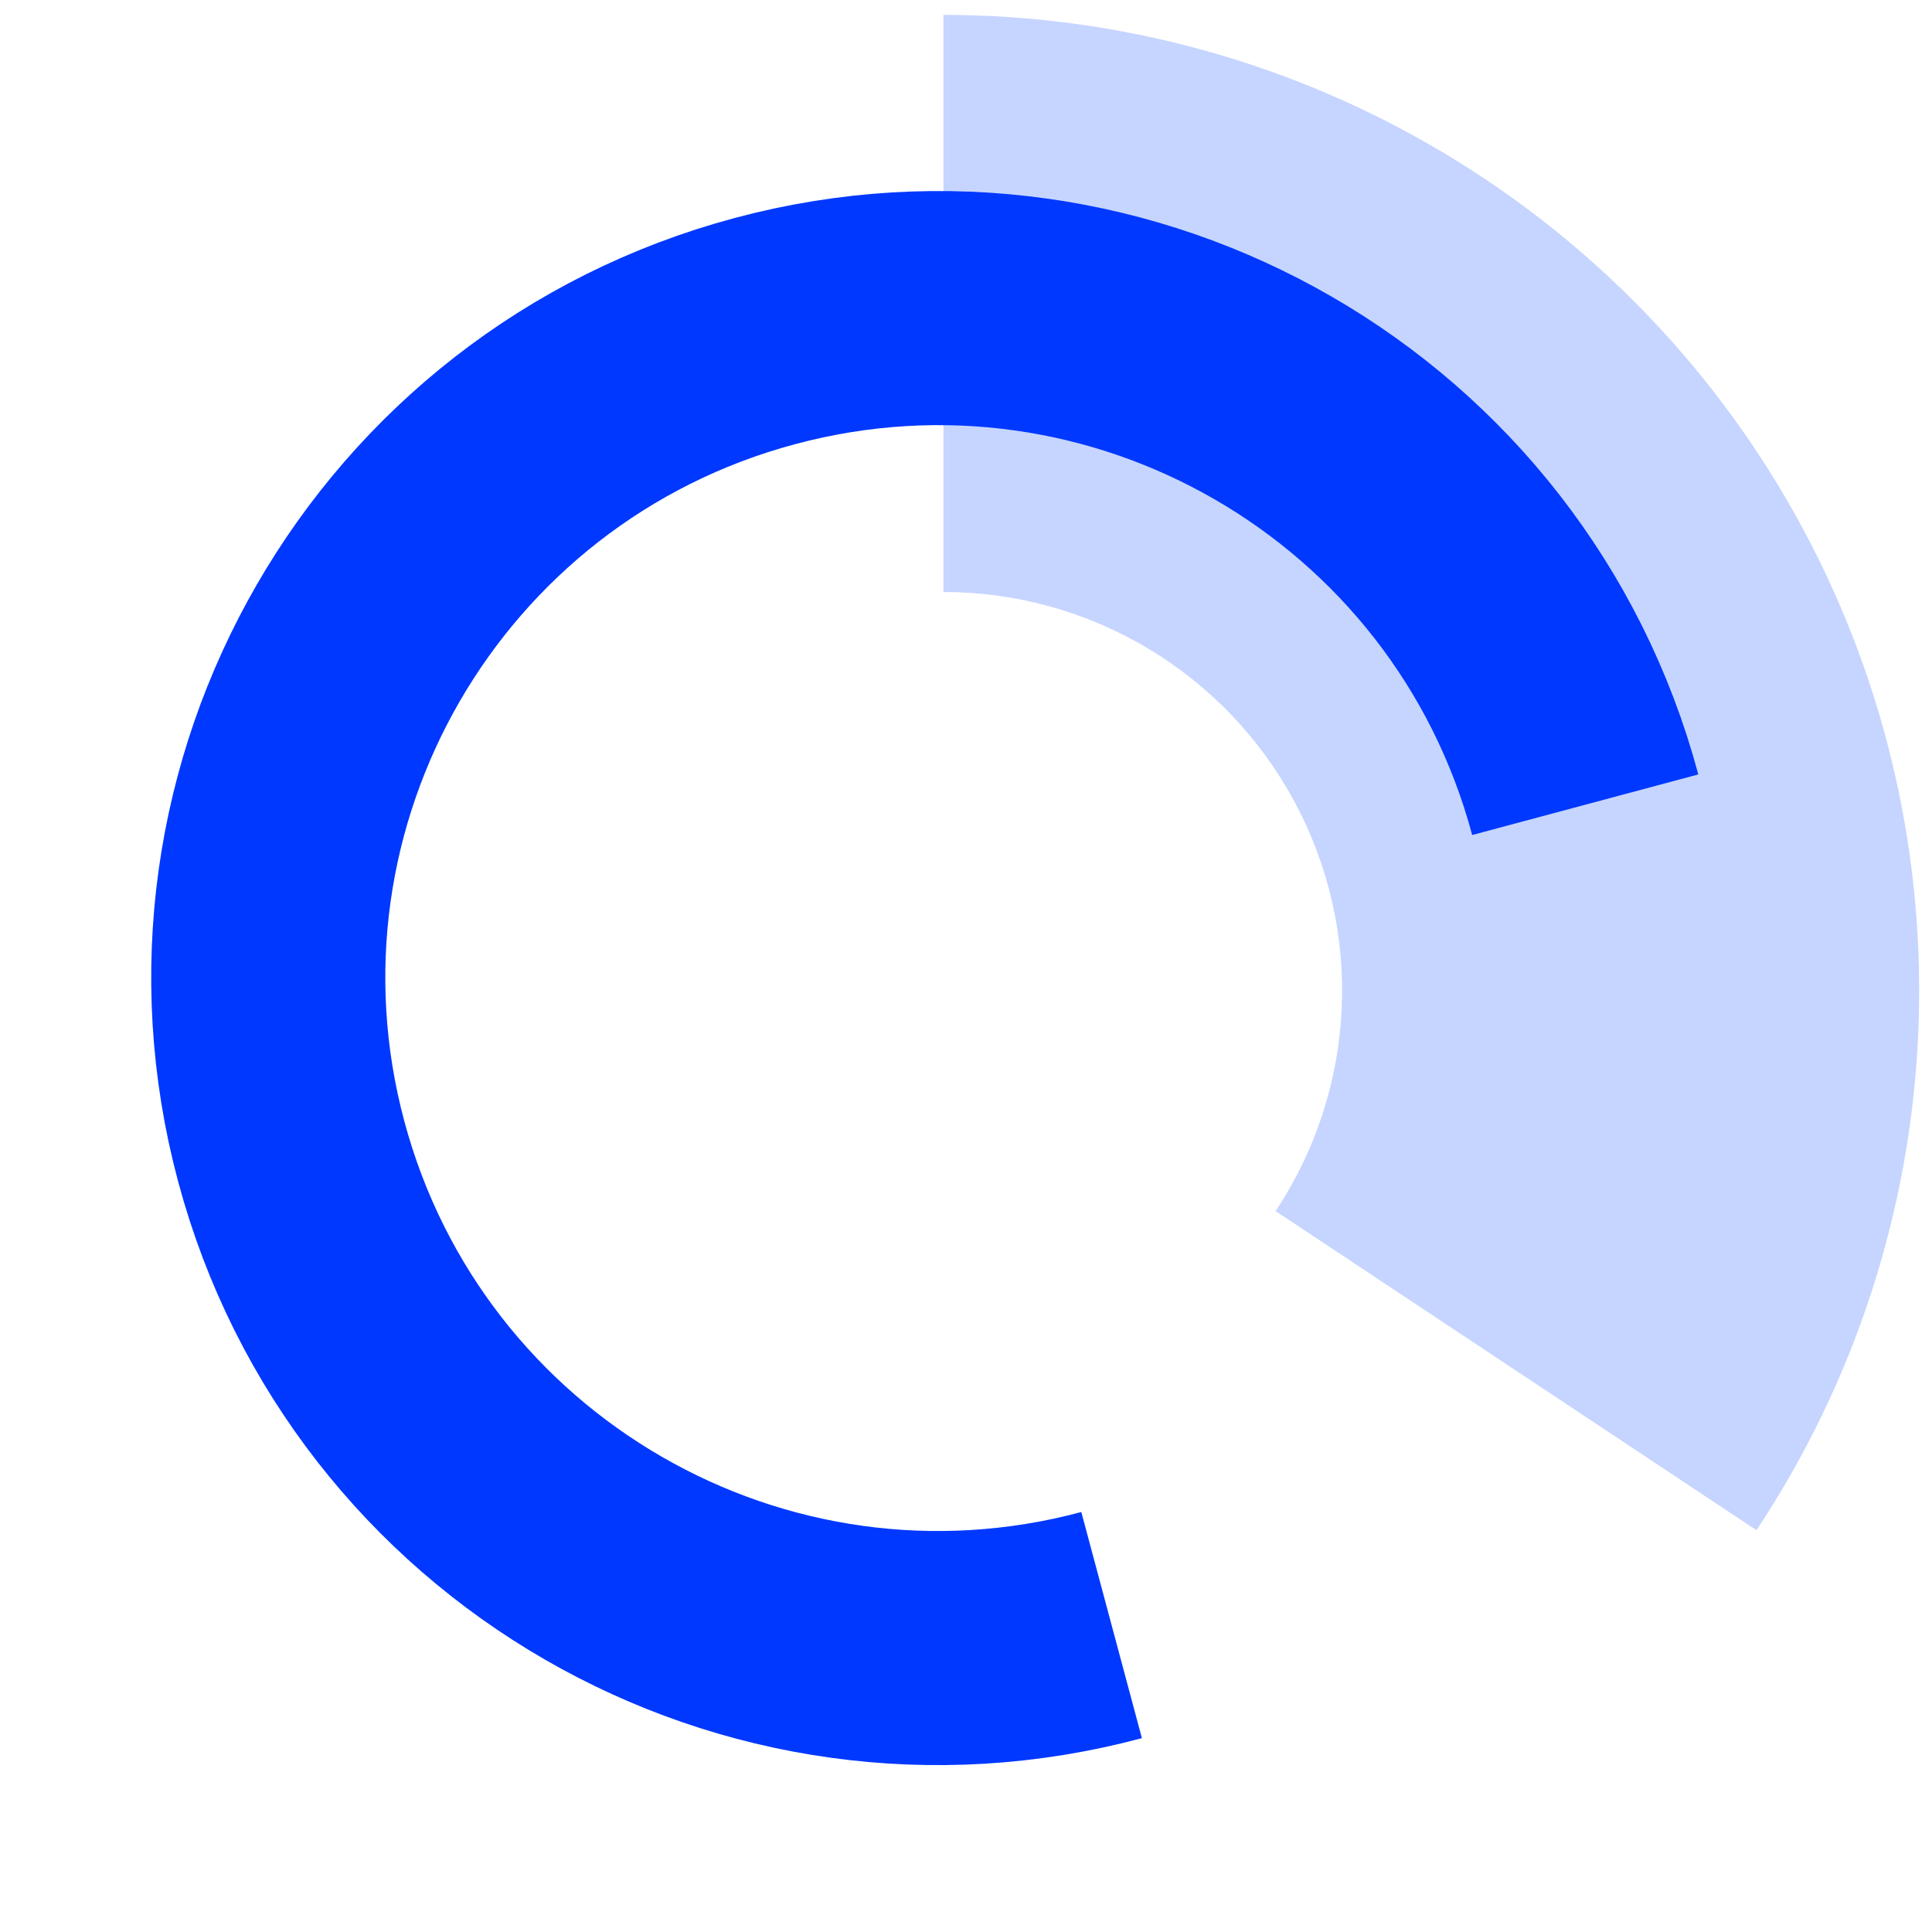
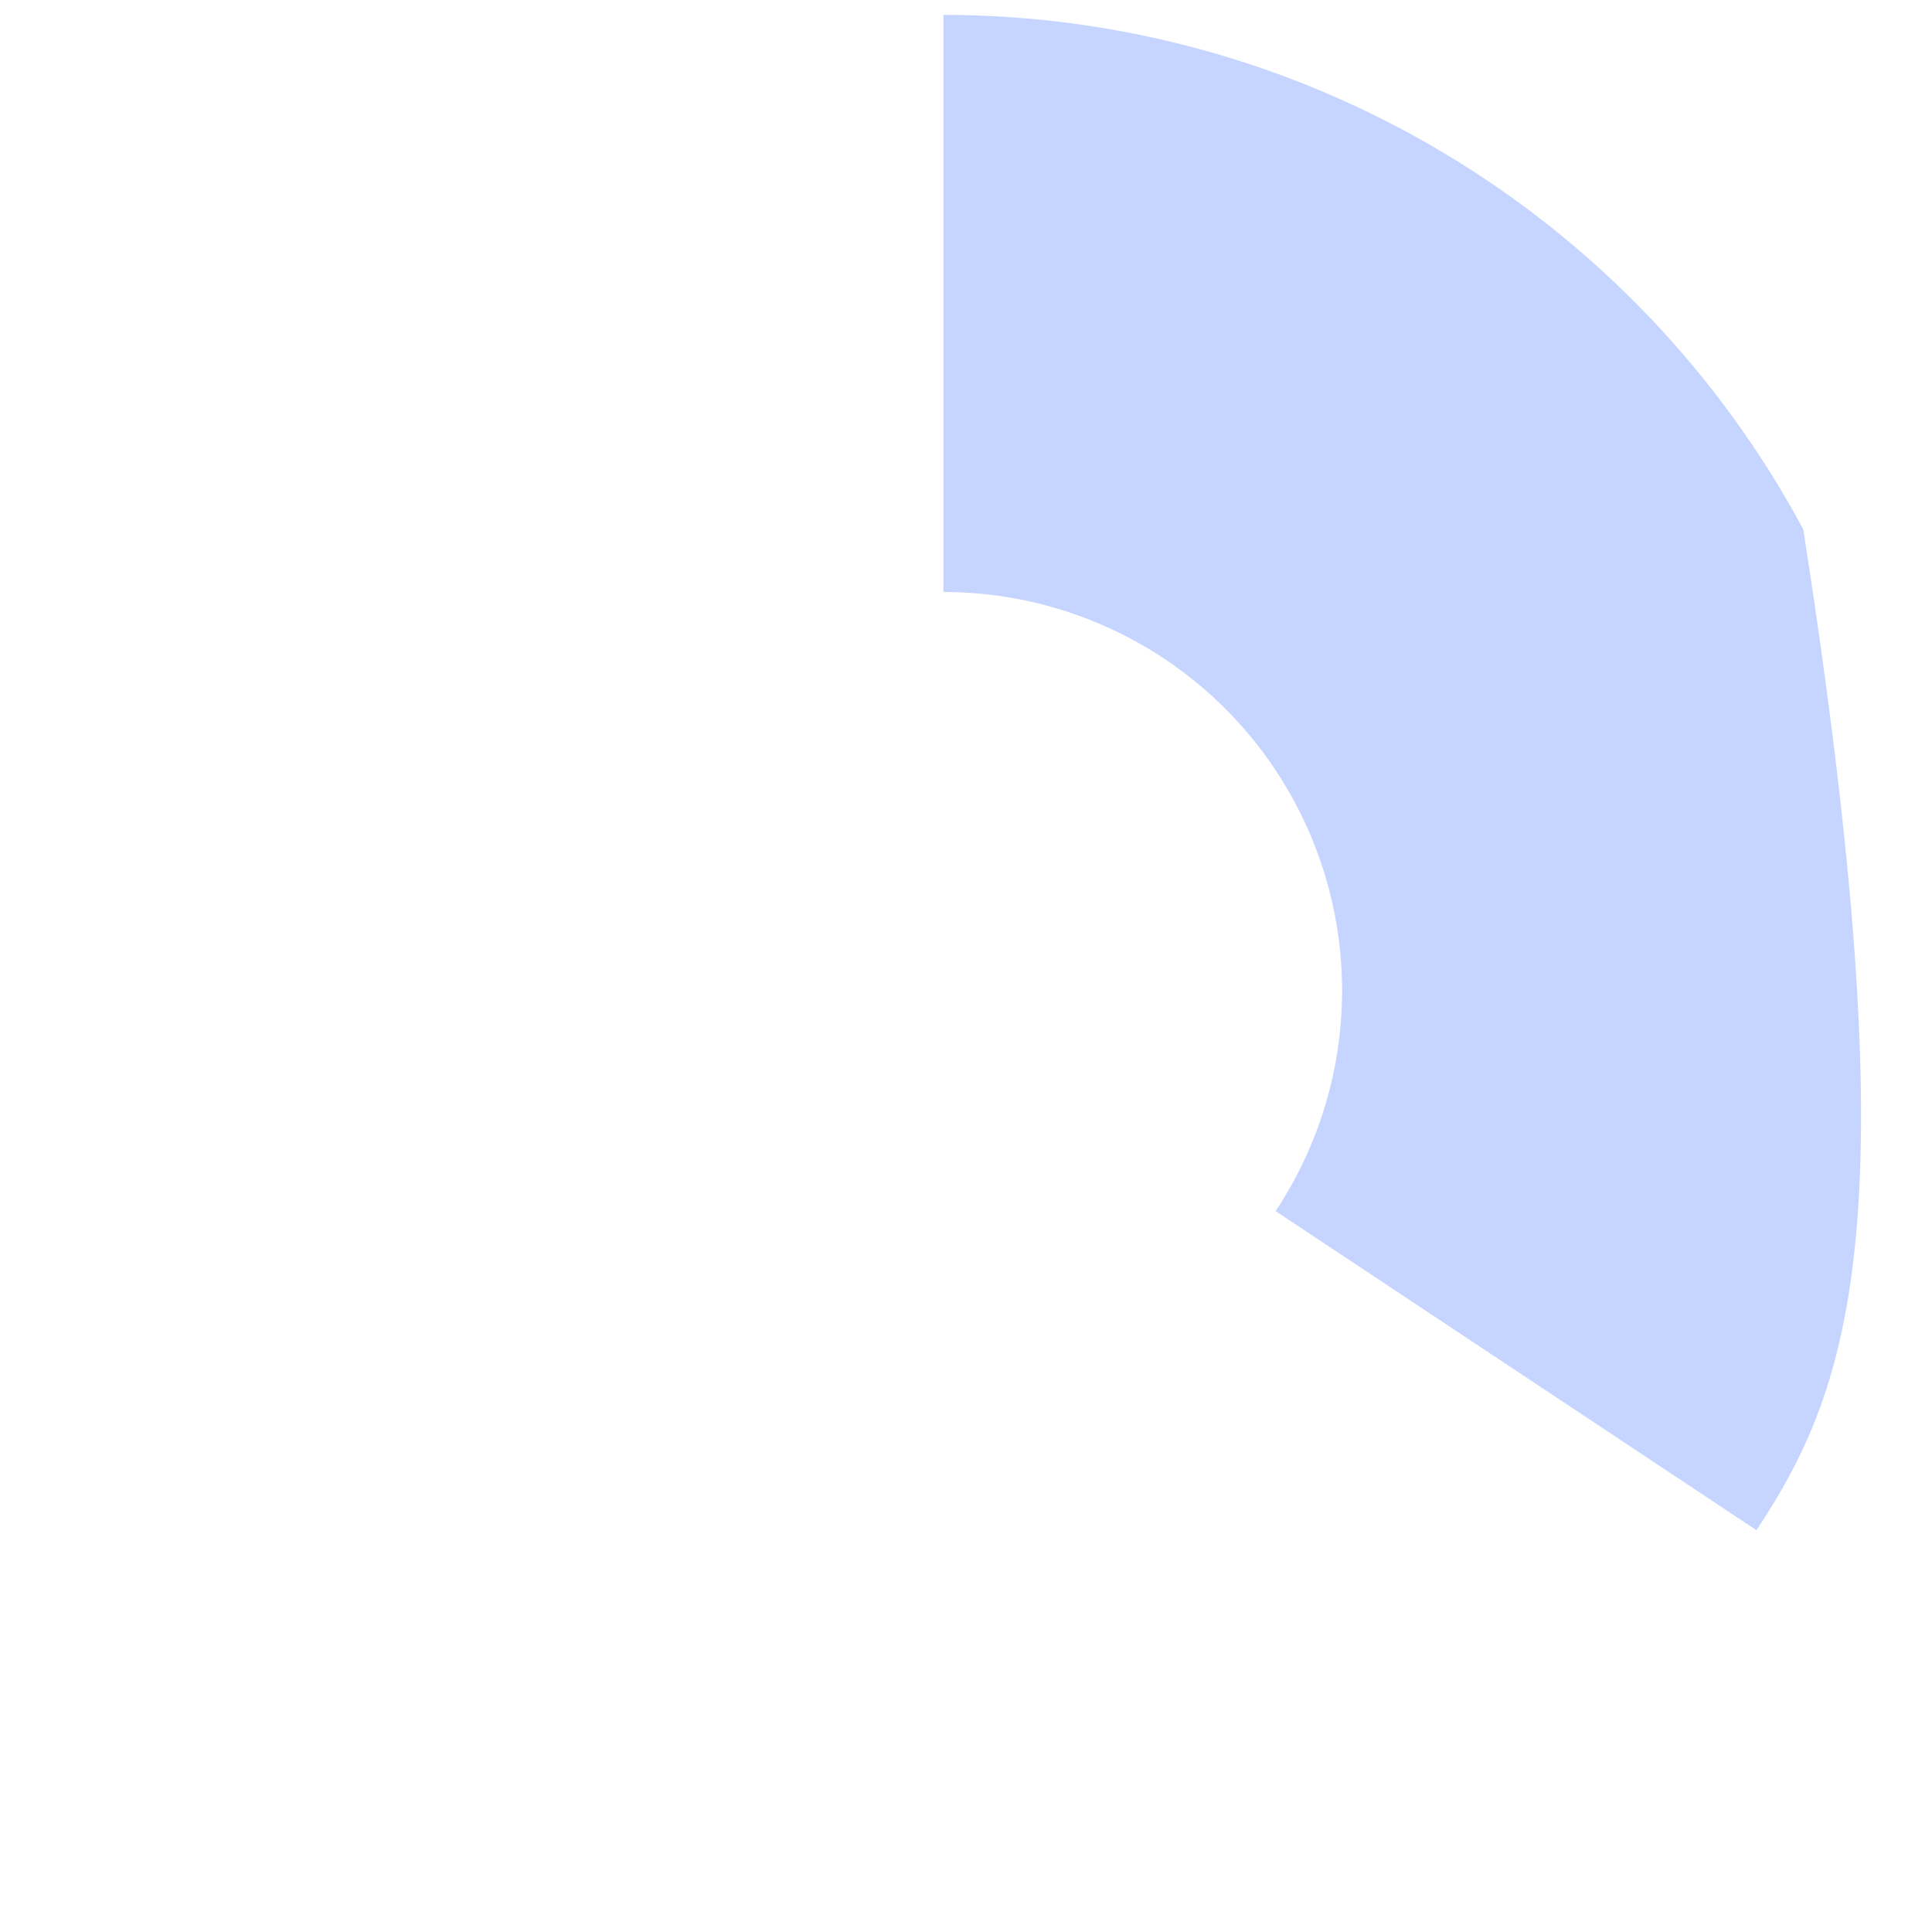
<svg xmlns="http://www.w3.org/2000/svg" width="71" height="71" viewBox="0 0 71 71" fill="none">
-   <path d="M34.671 0.547C41.155 0.547 47.517 2.305 53.082 5.635C58.646 8.964 63.203 13.739 66.269 19.453C69.334 25.166 70.793 31.604 70.49 38.081C70.187 44.558 68.134 50.831 64.549 56.234L46.878 44.507C48.343 42.3 49.182 39.736 49.306 37.09C49.43 34.444 48.834 31.813 47.581 29.479C46.329 27.145 44.467 25.193 42.193 23.833C39.92 22.473 37.32 21.755 34.671 21.755L34.671 0.547Z" fill="#C5D5FF" />
-   <path d="M58.257 29.573C54.738 16.441 41.241 8.648 28.109 12.167C14.977 15.685 7.184 29.183 10.703 42.315C14.222 55.446 27.719 63.239 40.851 59.721" stroke="#0038FF" stroke-width="8.603" />
+   <path d="M34.671 0.547C41.155 0.547 47.517 2.305 53.082 5.635C58.646 8.964 63.203 13.739 66.269 19.453C70.187 44.558 68.134 50.831 64.549 56.234L46.878 44.507C48.343 42.3 49.182 39.736 49.306 37.09C49.43 34.444 48.834 31.813 47.581 29.479C46.329 27.145 44.467 25.193 42.193 23.833C39.92 22.473 37.32 21.755 34.671 21.755L34.671 0.547Z" fill="#C5D5FF" />
</svg>